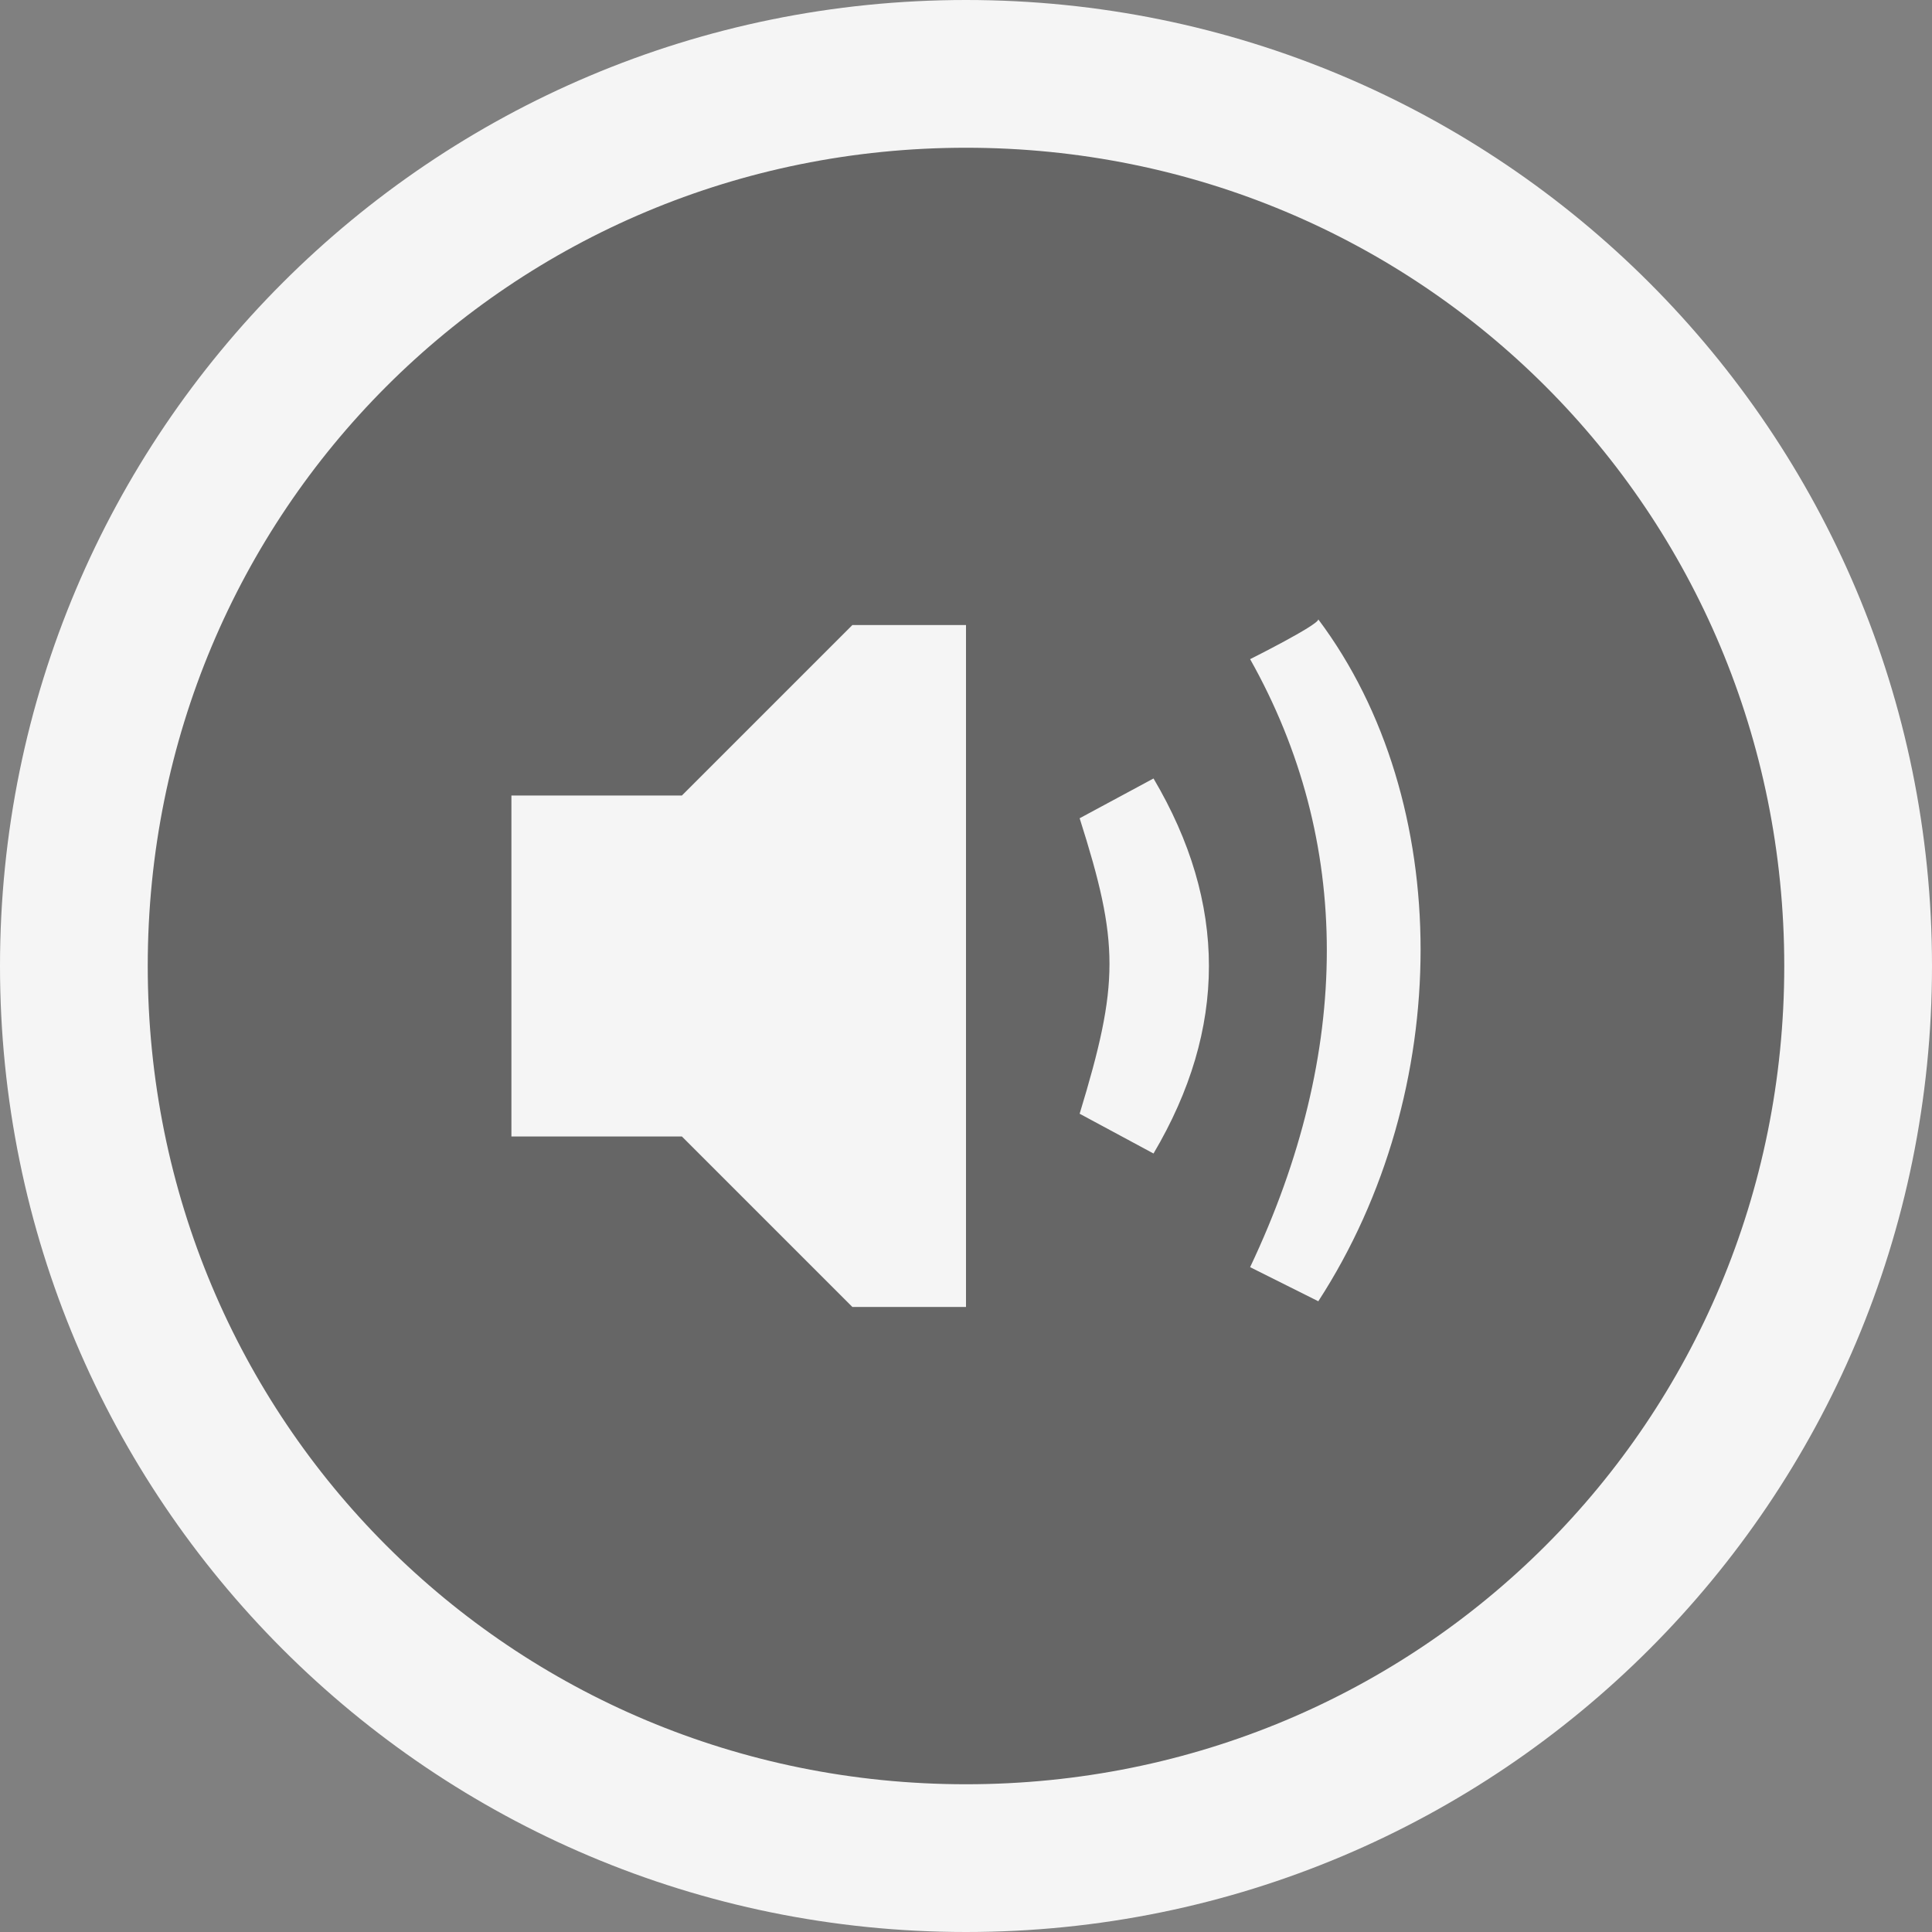
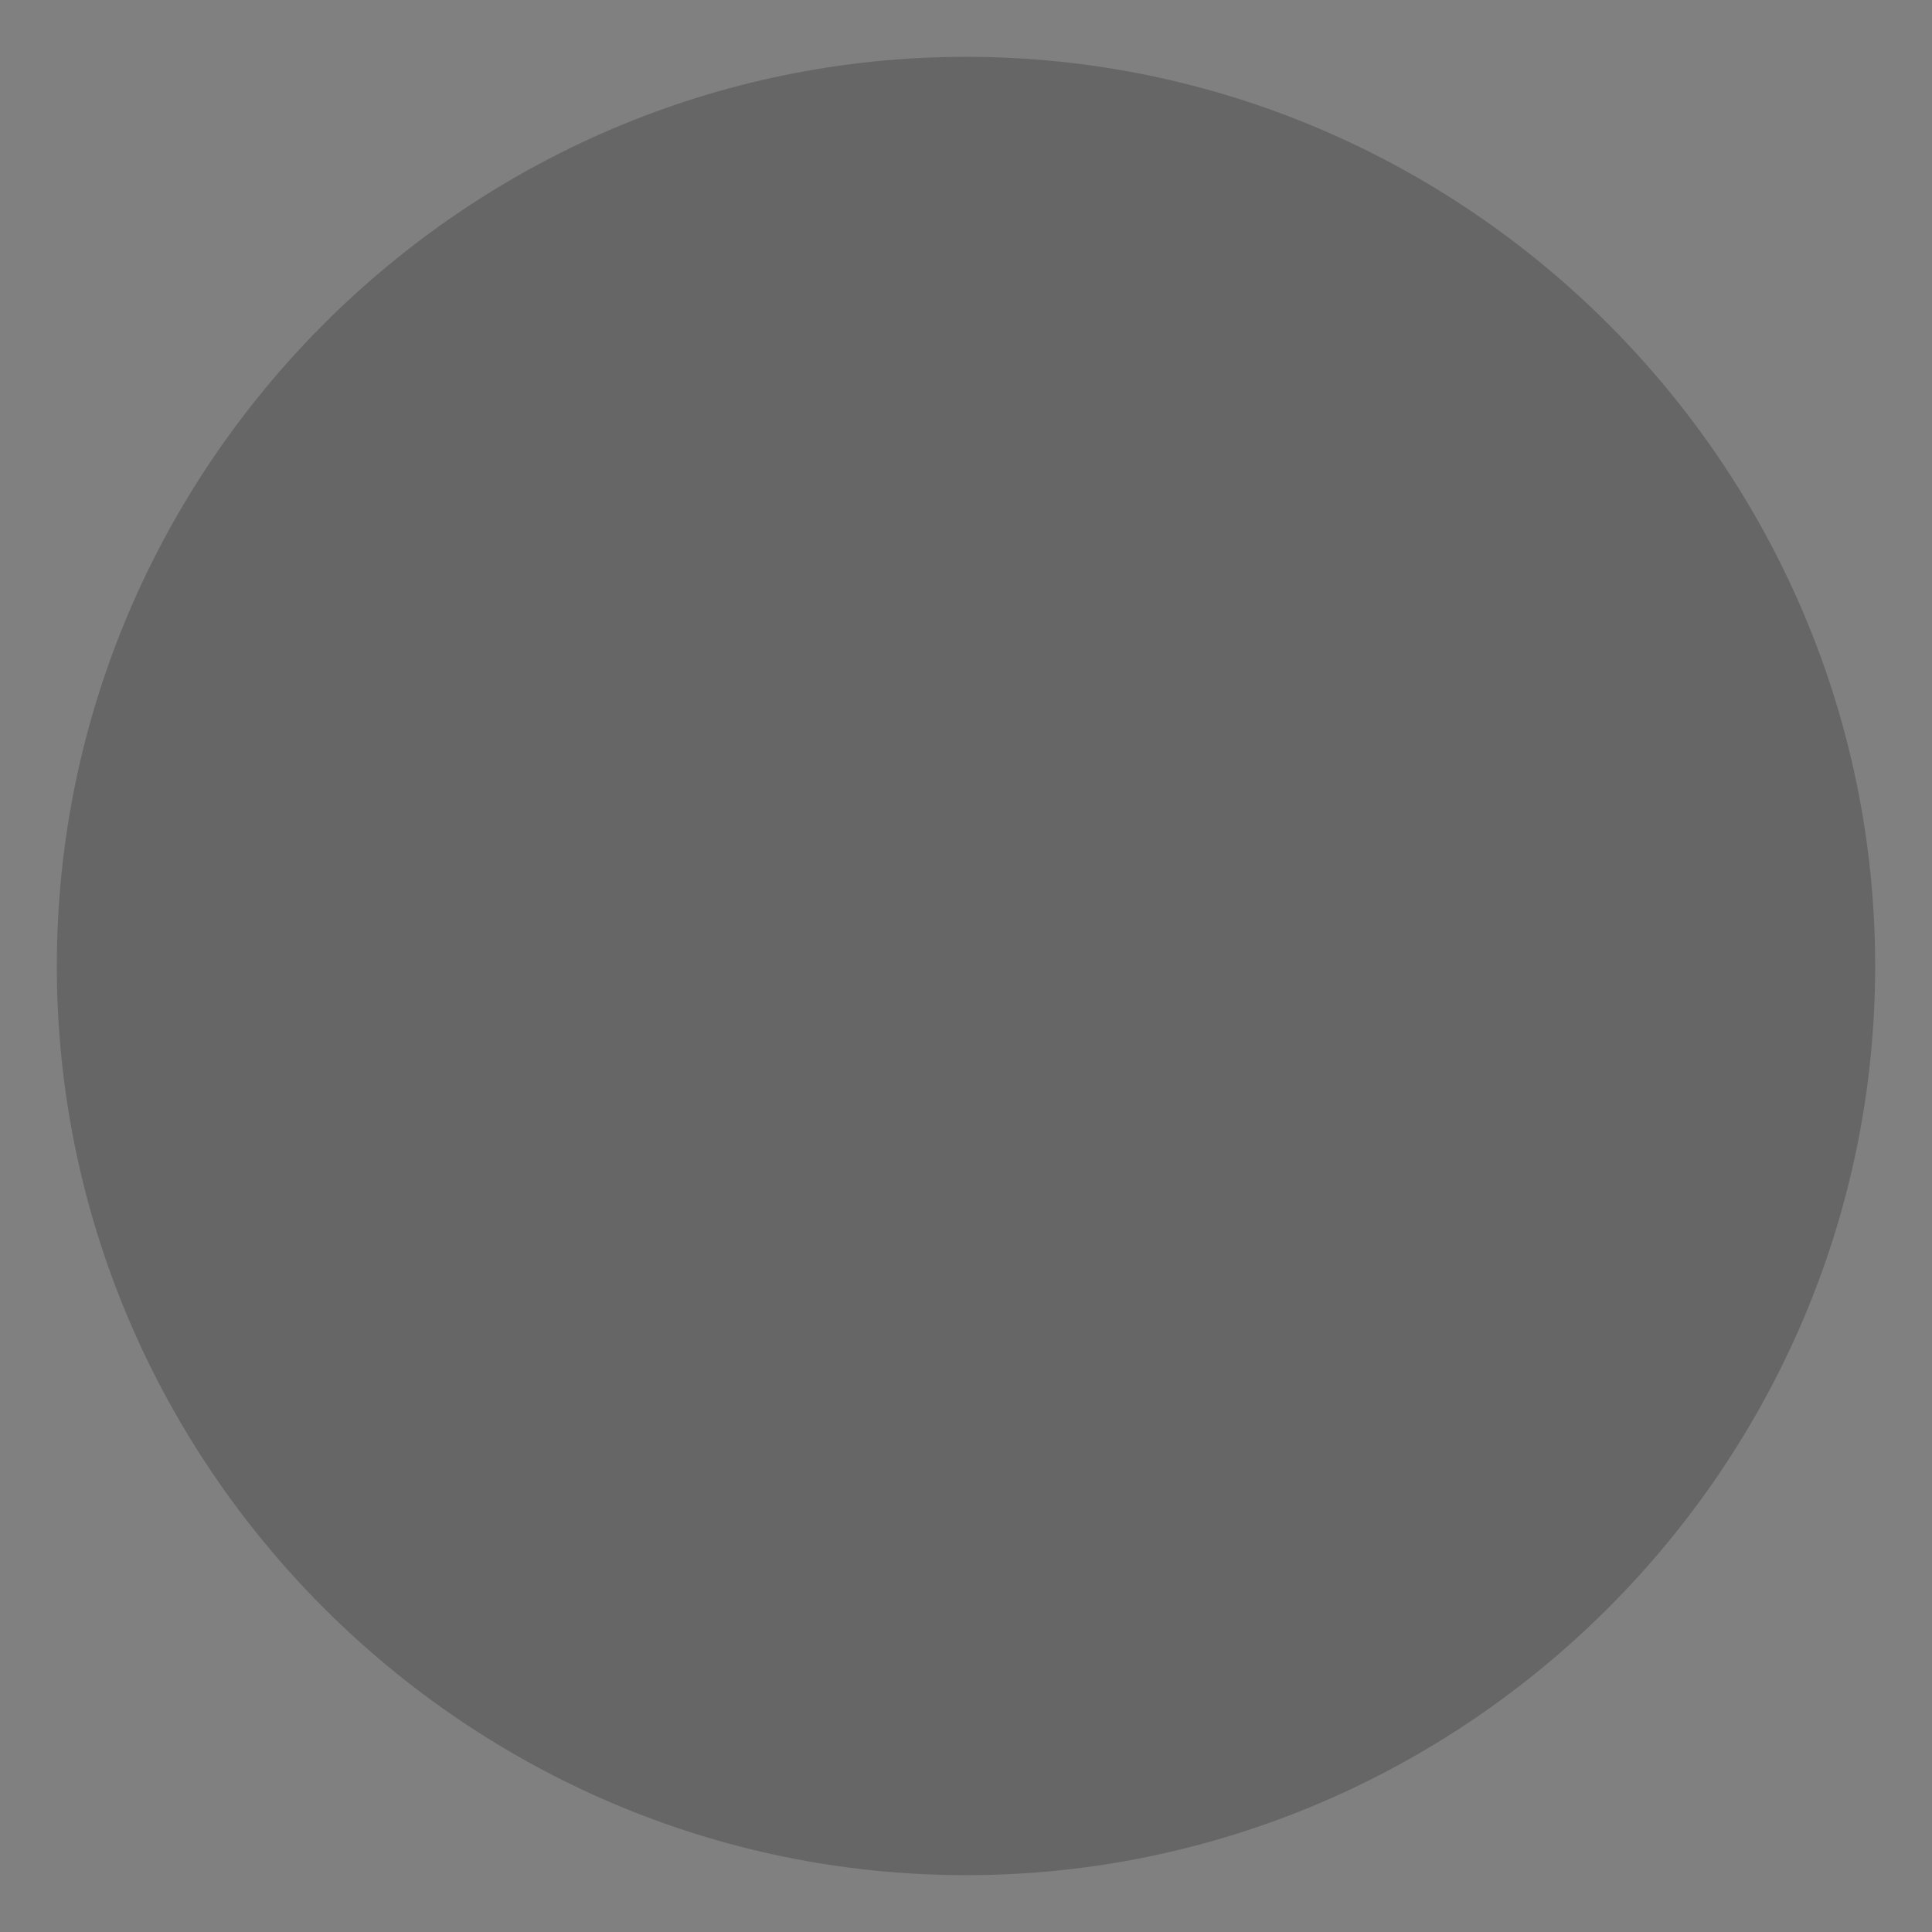
<svg xmlns="http://www.w3.org/2000/svg" id="media_audio" viewBox="0 0 34 34" width="34" height="34">
  <rect x="0" y="0" width="34" height="34" fill="#808080" stroke="none" />
  <style>.st0,.st1{fill-rule:evenodd;clip-rule:evenodd}.st0{opacity:.2}.st1{fill:#f5f5f5}</style>
  <path class="st0" d="M17 1c8.8 0 16 7.2 16 16s-7.2 16-16 16S1 25.8 1 17 8.2 1 17 1z" />
-   <path class="st1" d="M17 0C7.6 0 0 7.6 0 17s7.6 17 17 17 17-7.6 17-17S26.4 0 17 0zm0 31.4C9 31.4 2.6 25 2.6 17S9 2.6 17 2.6 31.4 9 31.4 17 25 31.4 17 31.4zM12 14H9v6h3l3 3h2V11h-2l-3 3zm7 .4c.7 2.2.7 2.9 0 5.2l1.3.7c1.3-2.2 1.3-4.4 0-6.6l-1.3.7zm3-2.8c1.8 3.2 1.8 6.9 0 10.7l1.2.6c2.4-3.7 2.4-8.8 0-12 0 .1-1.2.7-1.2.7z" />
</svg>